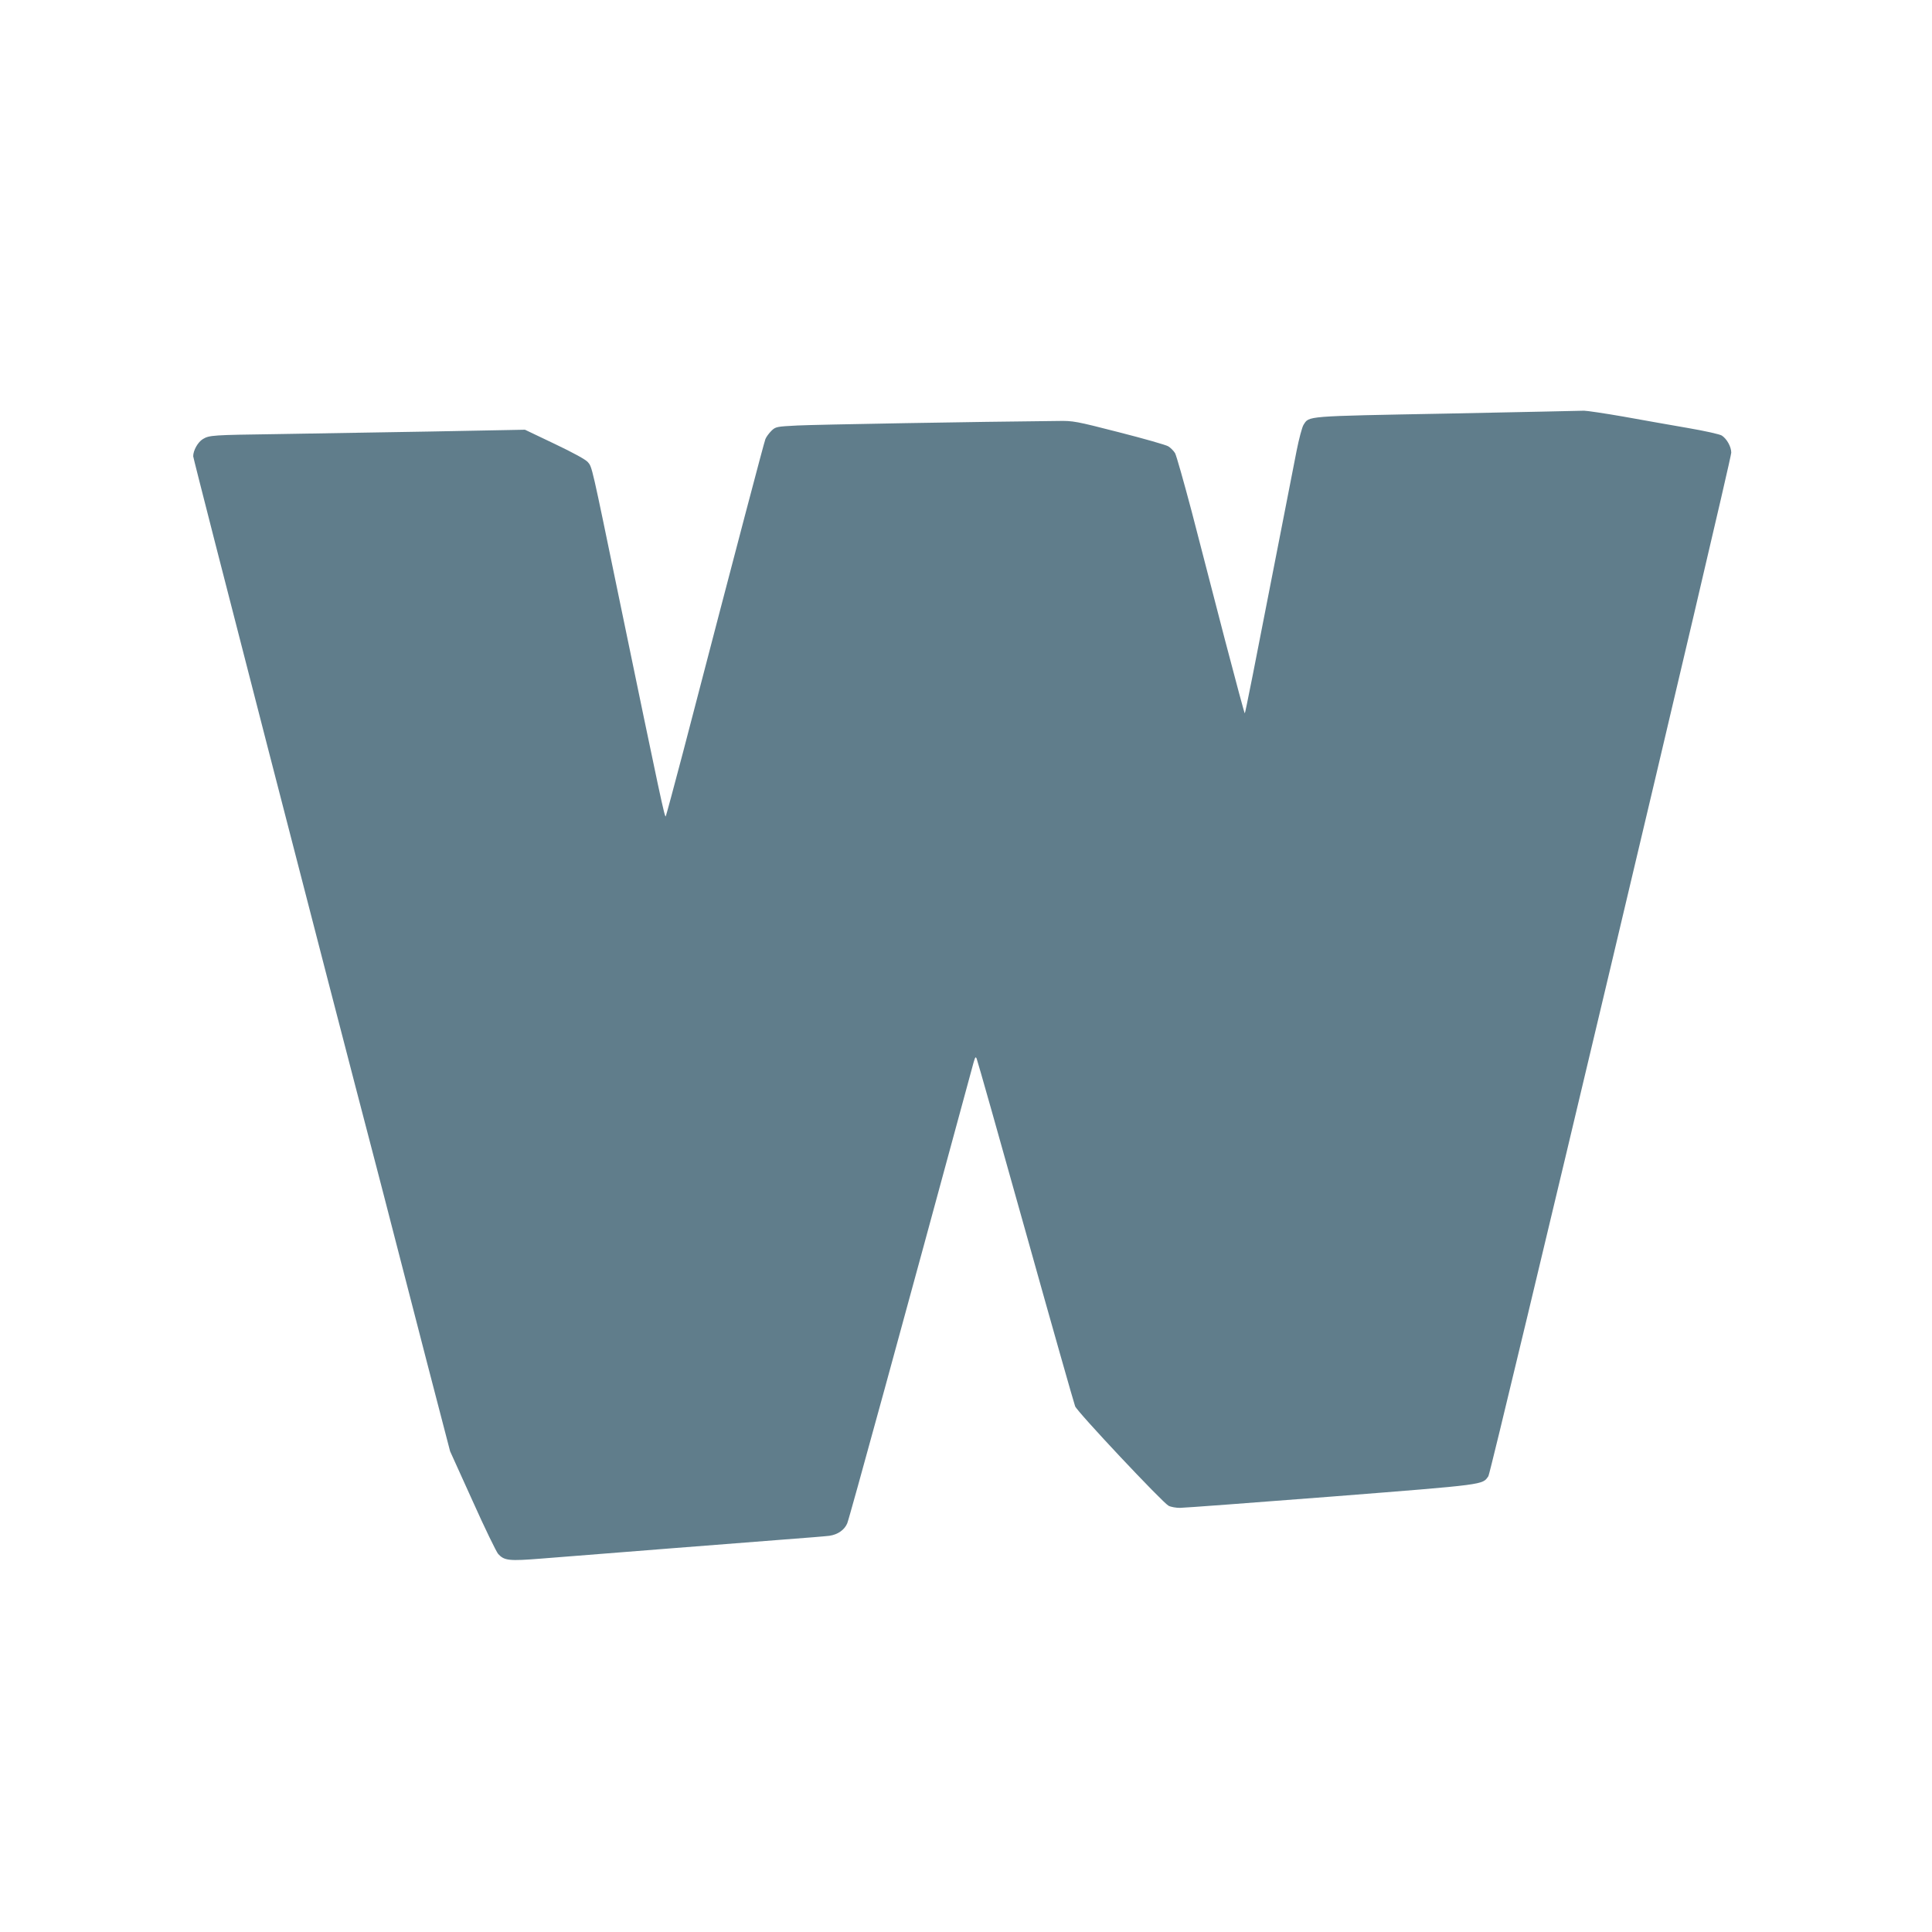
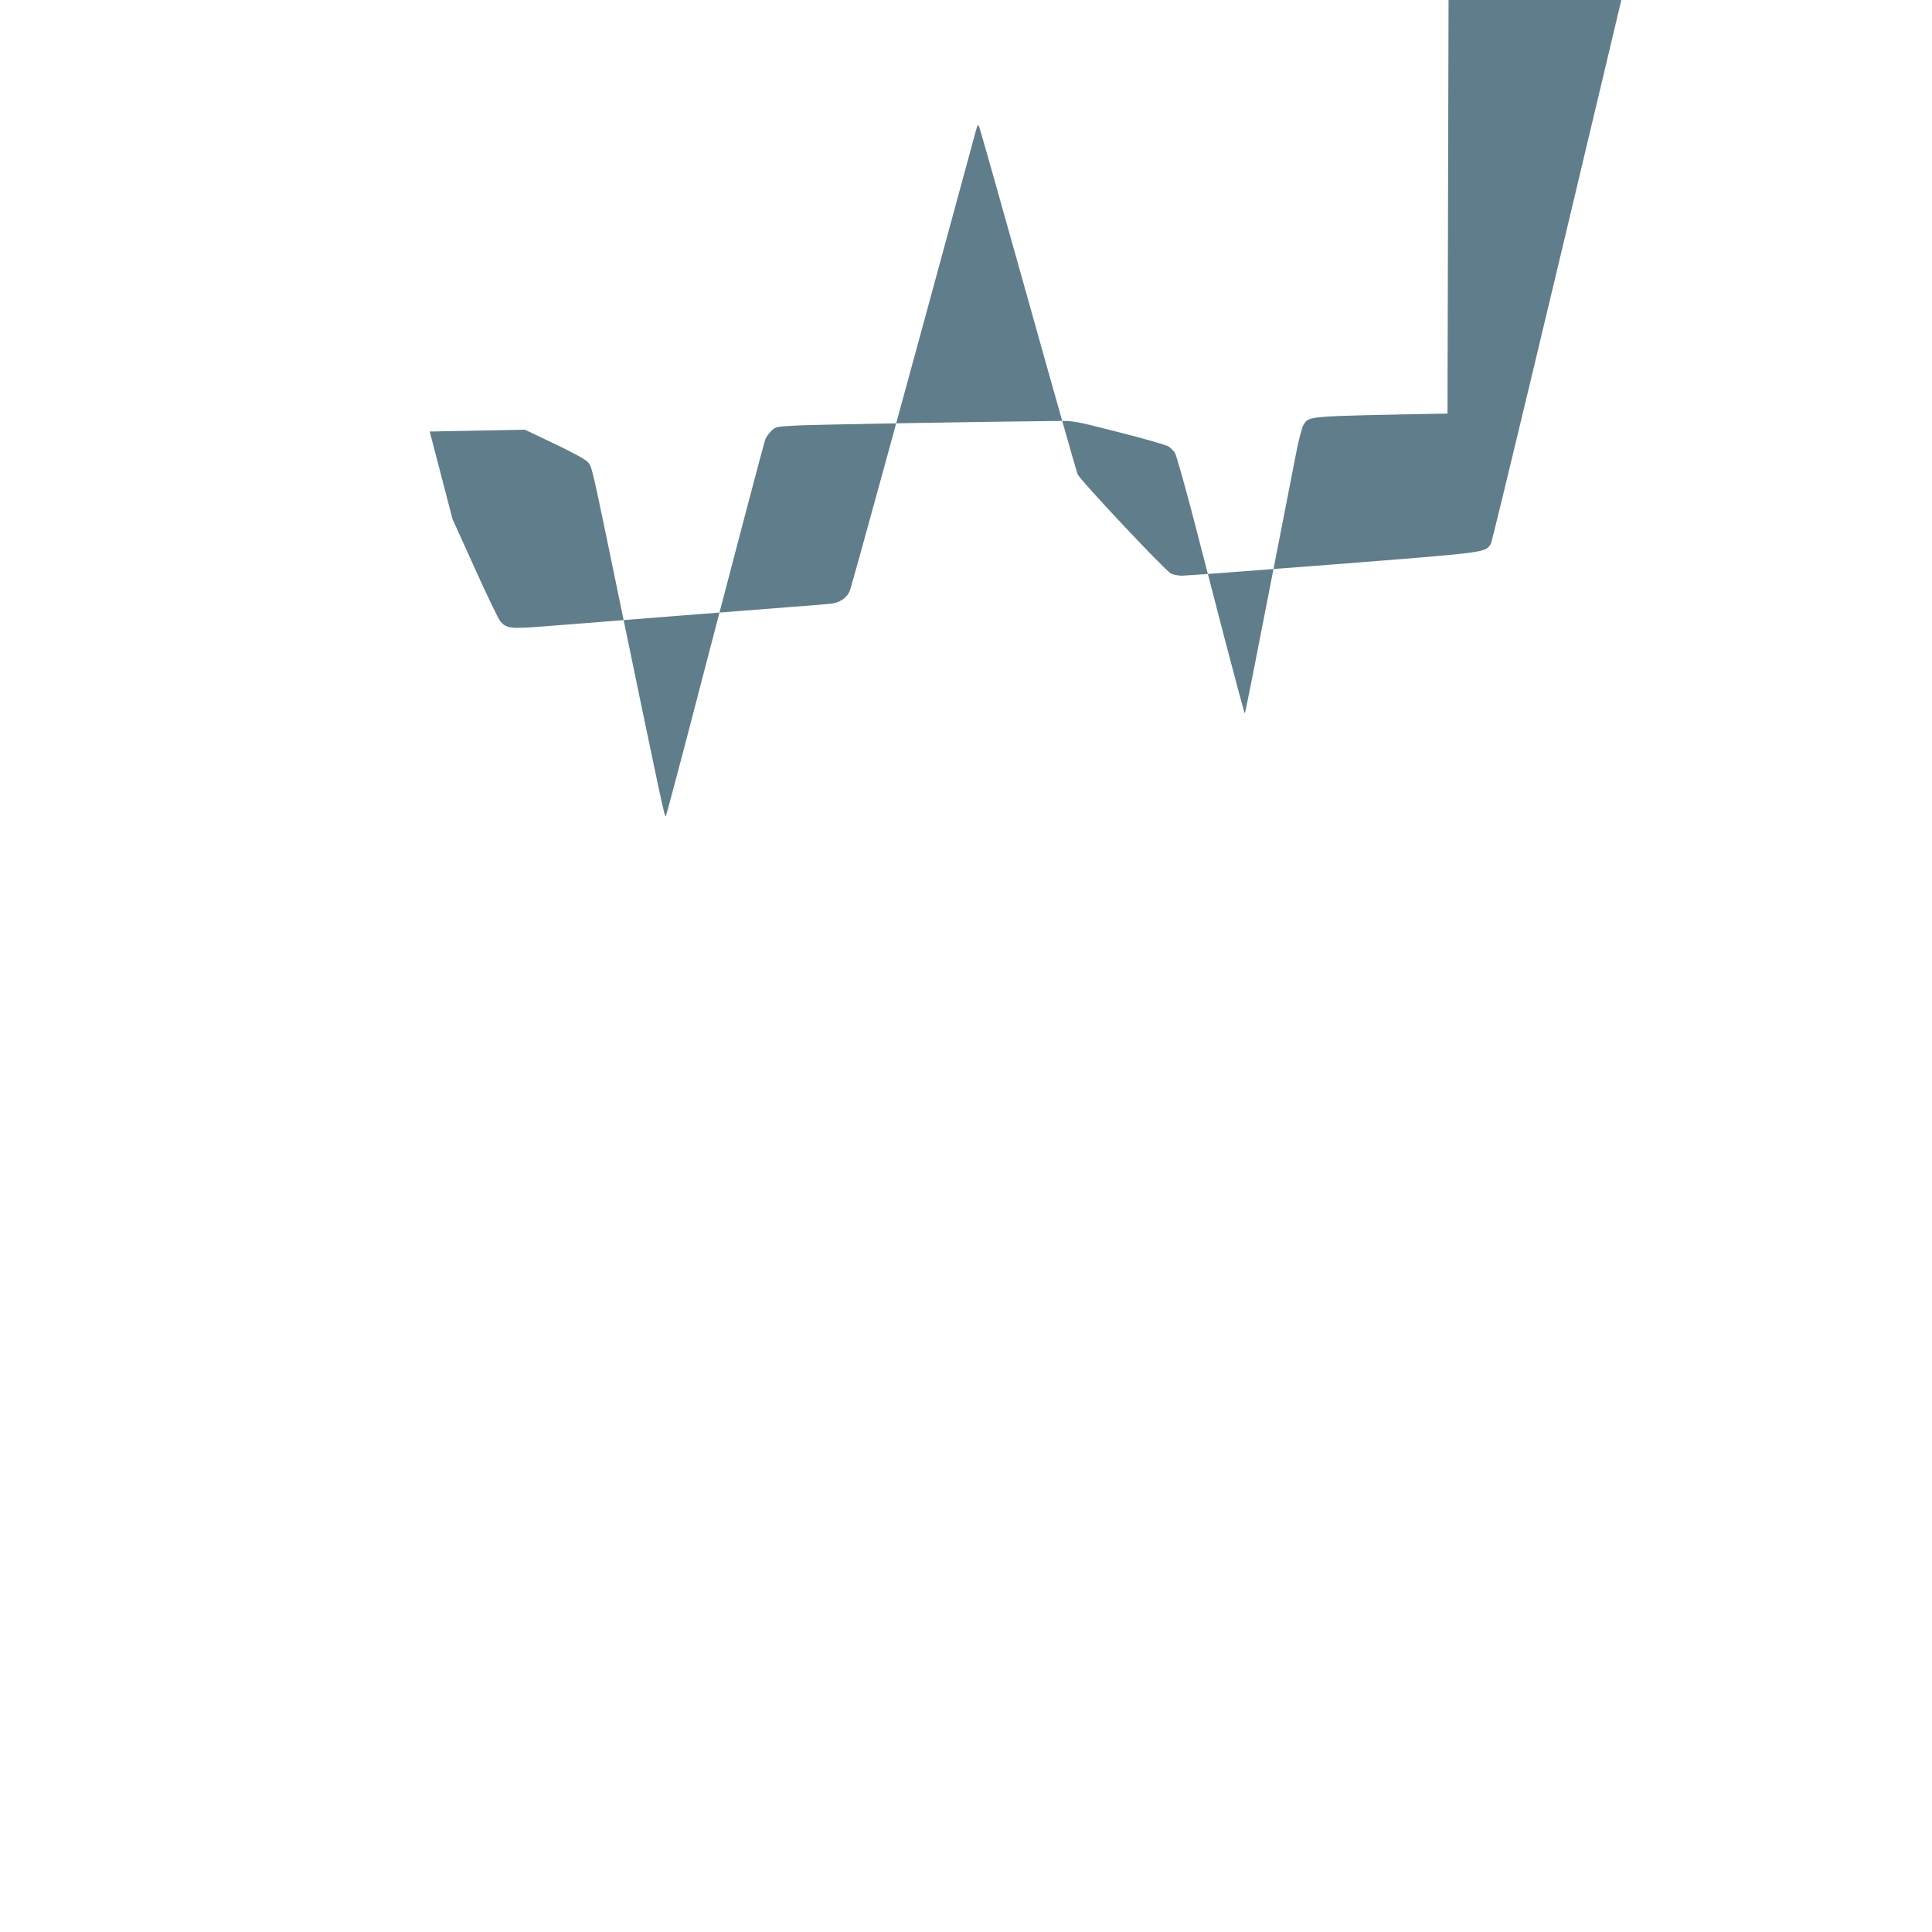
<svg xmlns="http://www.w3.org/2000/svg" version="1.0" width="1280pt" height="1280pt" viewBox="0 0 1280 1280" preserveAspectRatio="xMidYMid meet">
  <g transform="translate(0,1280) scale(0.1,-0.1)" fill="#607d8b" stroke="none">
-     <path d="M9590 10060 c-954 -18 -915 -15 -954 -75 -9 -14 -30 -92 -46 -173 -16 -81 -61 -311 -100 -512 -187 -961 -239 -1222 -243 -1226 -2 -2 -61 218 -132 489 -70 270 -169 653 -220 849 -52 196 -101 370 -110 386 -10 16 -30 36 -45 45 -14 9 -161 51 -326 93 -285 73 -304 77 -404 75 -532 -5 -1614 -24 -1727 -30 -138 -7 -144 -8 -172 -35 -16 -16 -34 -40 -40 -55 -9 -23 -173 -644 -546 -2076 -59 -225 -111 -416 -114 -423 -7 -12 -30 96 -311 1453 -181 877 -177 860 -205 893 -14 17 -96 62 -220 121 l-197 94 -631 -12 c-348 -6 -803 -14 -1012 -17 -426 -6 -448 -7 -491 -33 -33 -20 -64 -75 -64 -114 0 -18 901 -3514 1215 -4712 19 -71 68 -263 110 -425 42 -162 144 -556 226 -875 l151 -580 149 -329 c81 -181 158 -339 170 -352 41 -44 72 -47 286 -30 463 37 1358 107 1603 126 146 11 283 22 305 25 55 8 99 38 118 82 13 29 365 1314 837 3053 11 38 14 42 21 25 5 -11 151 -526 324 -1145 173 -619 321 -1139 328 -1157 14 -37 579 -638 619 -659 15 -8 49 -14 75 -14 26 0 480 34 1008 75 1028 81 995 77 1036 135 19 28 1609 6726 1609 6781 0 39 -29 91 -62 113 -13 9 -113 31 -223 50 -110 19 -303 53 -430 76 -126 22 -243 39 -260 39 -16 -1 -424 -9 -905 -19z" />
+     <path d="M9590 10060 c-954 -18 -915 -15 -954 -75 -9 -14 -30 -92 -46 -173 -16 -81 -61 -311 -100 -512 -187 -961 -239 -1222 -243 -1226 -2 -2 -61 218 -132 489 -70 270 -169 653 -220 849 -52 196 -101 370 -110 386 -10 16 -30 36 -45 45 -14 9 -161 51 -326 93 -285 73 -304 77 -404 75 -532 -5 -1614 -24 -1727 -30 -138 -7 -144 -8 -172 -35 -16 -16 -34 -40 -40 -55 -9 -23 -173 -644 -546 -2076 -59 -225 -111 -416 -114 -423 -7 -12 -30 96 -311 1453 -181 877 -177 860 -205 893 -14 17 -96 62 -220 121 l-197 94 -631 -12 l151 -580 149 -329 c81 -181 158 -339 170 -352 41 -44 72 -47 286 -30 463 37 1358 107 1603 126 146 11 283 22 305 25 55 8 99 38 118 82 13 29 365 1314 837 3053 11 38 14 42 21 25 5 -11 151 -526 324 -1145 173 -619 321 -1139 328 -1157 14 -37 579 -638 619 -659 15 -8 49 -14 75 -14 26 0 480 34 1008 75 1028 81 995 77 1036 135 19 28 1609 6726 1609 6781 0 39 -29 91 -62 113 -13 9 -113 31 -223 50 -110 19 -303 53 -430 76 -126 22 -243 39 -260 39 -16 -1 -424 -9 -905 -19z" />
  </g>
</svg>